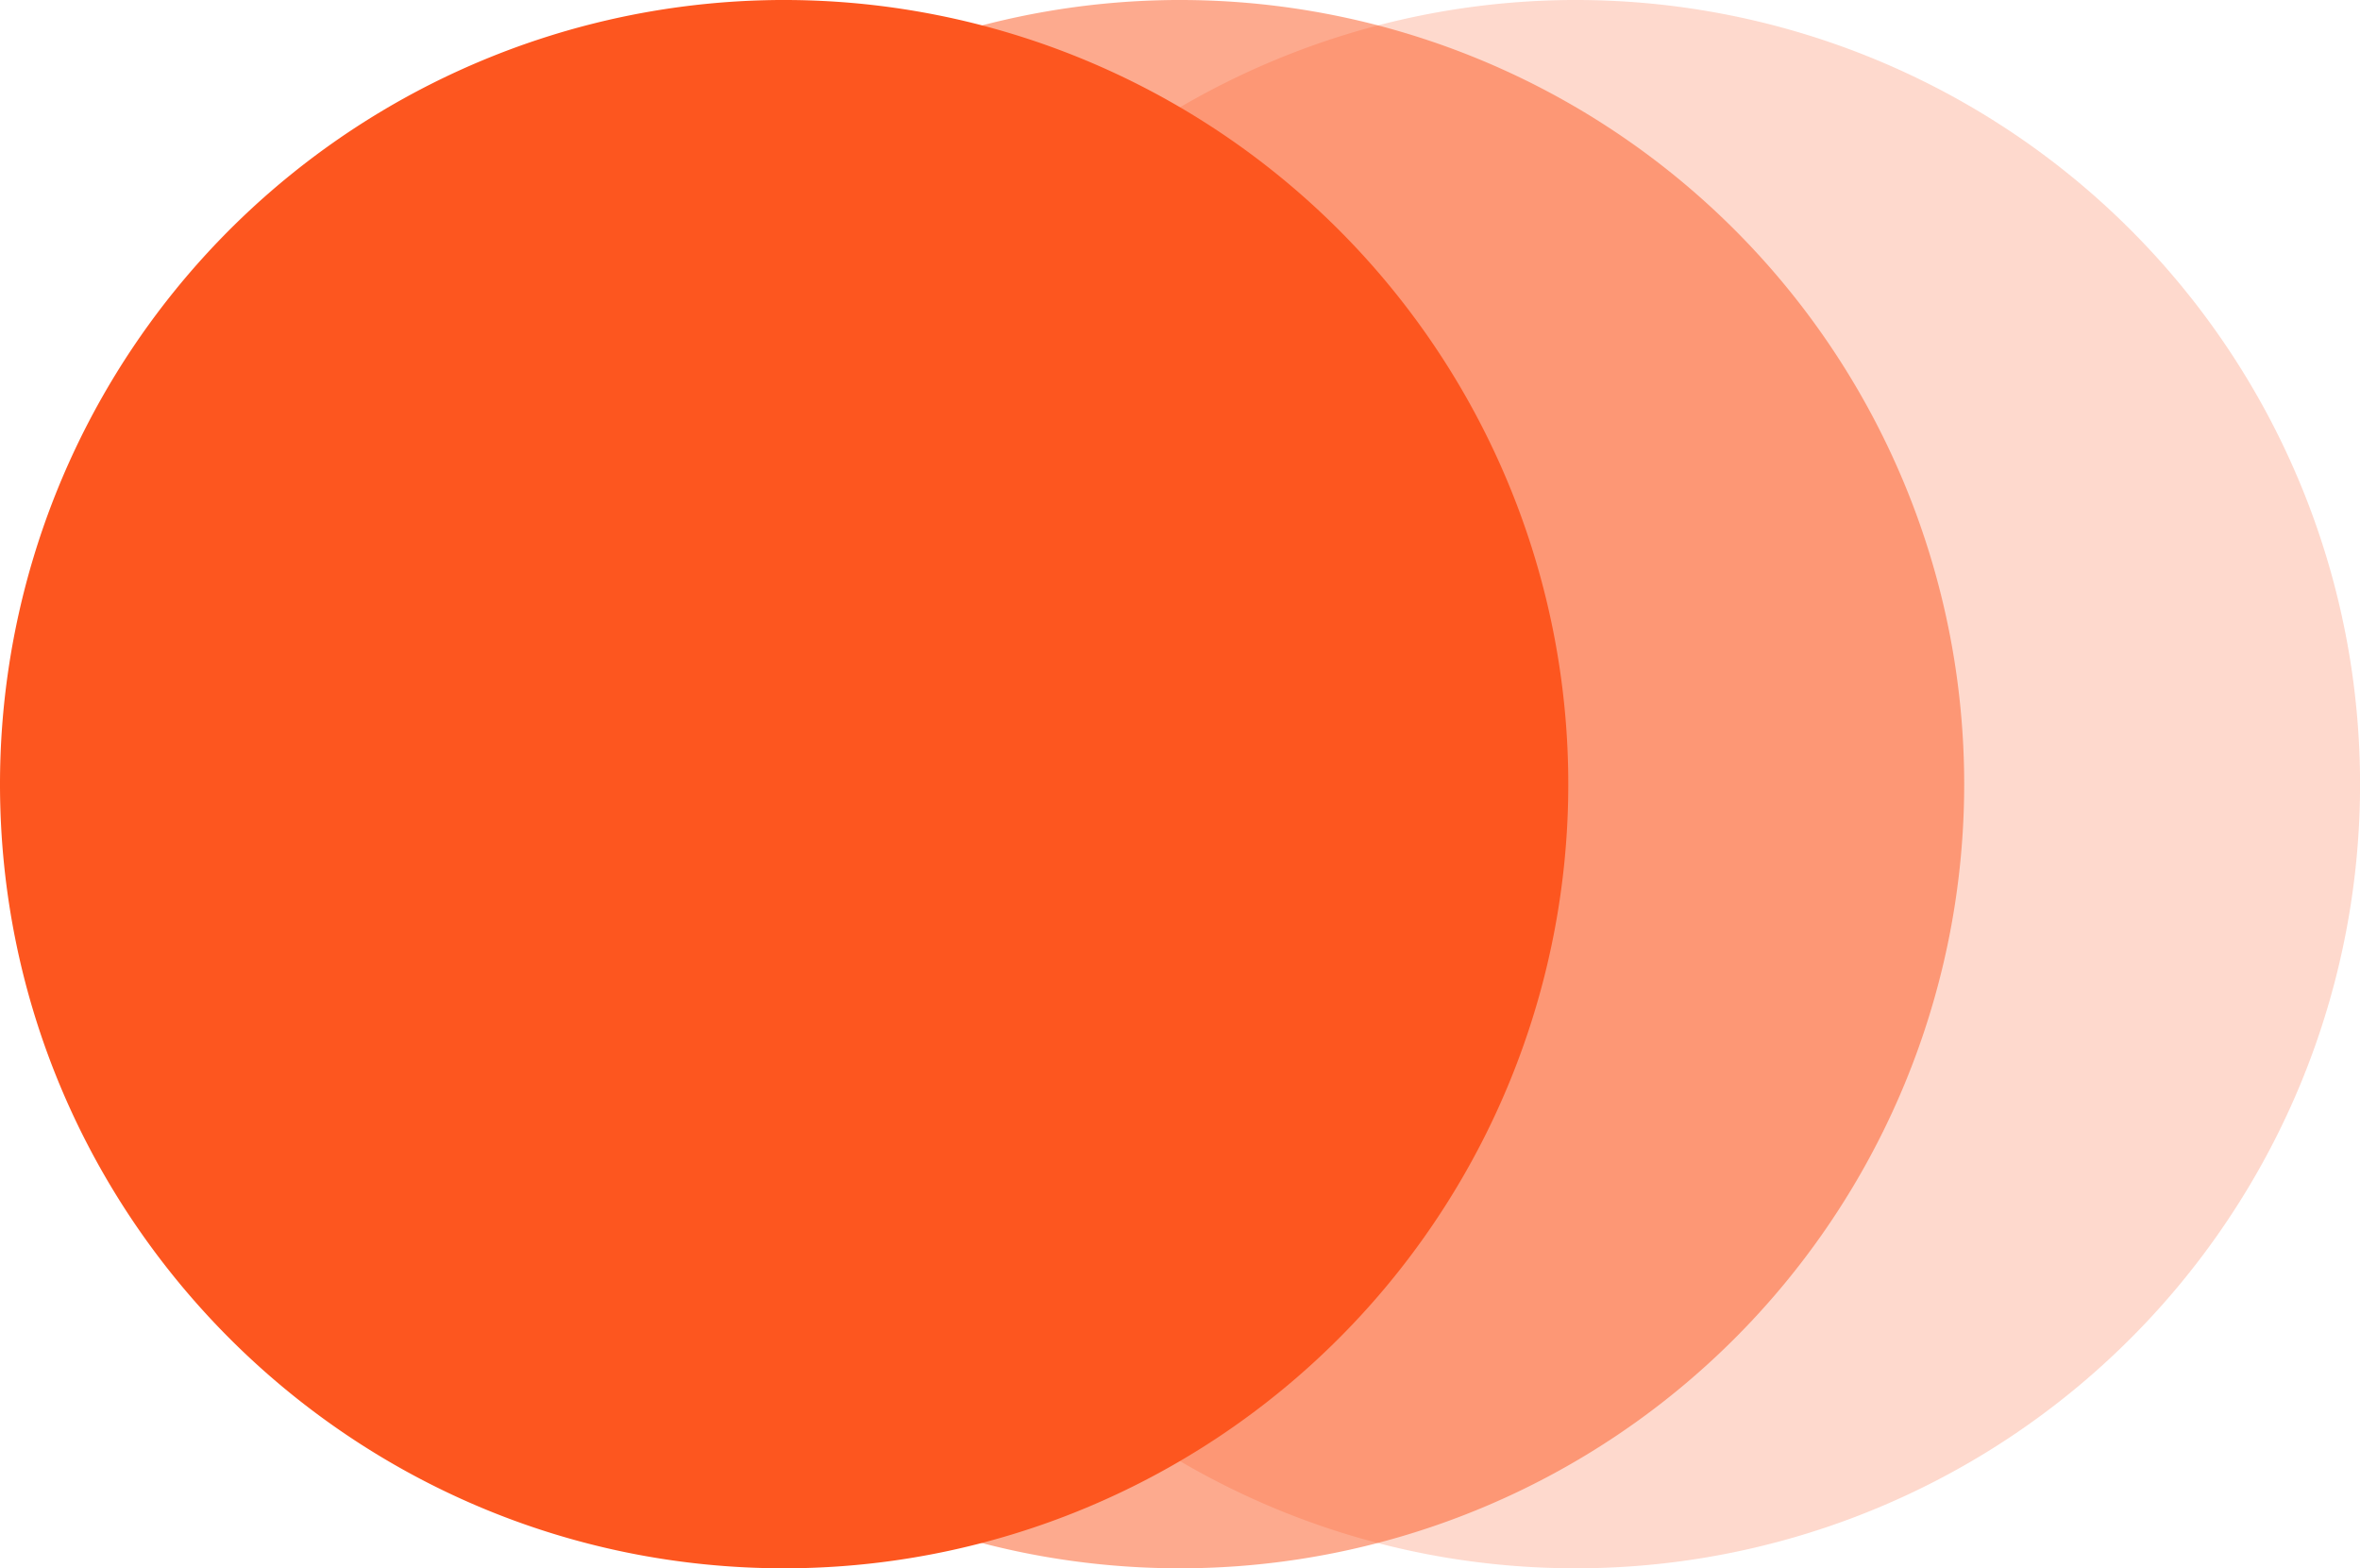
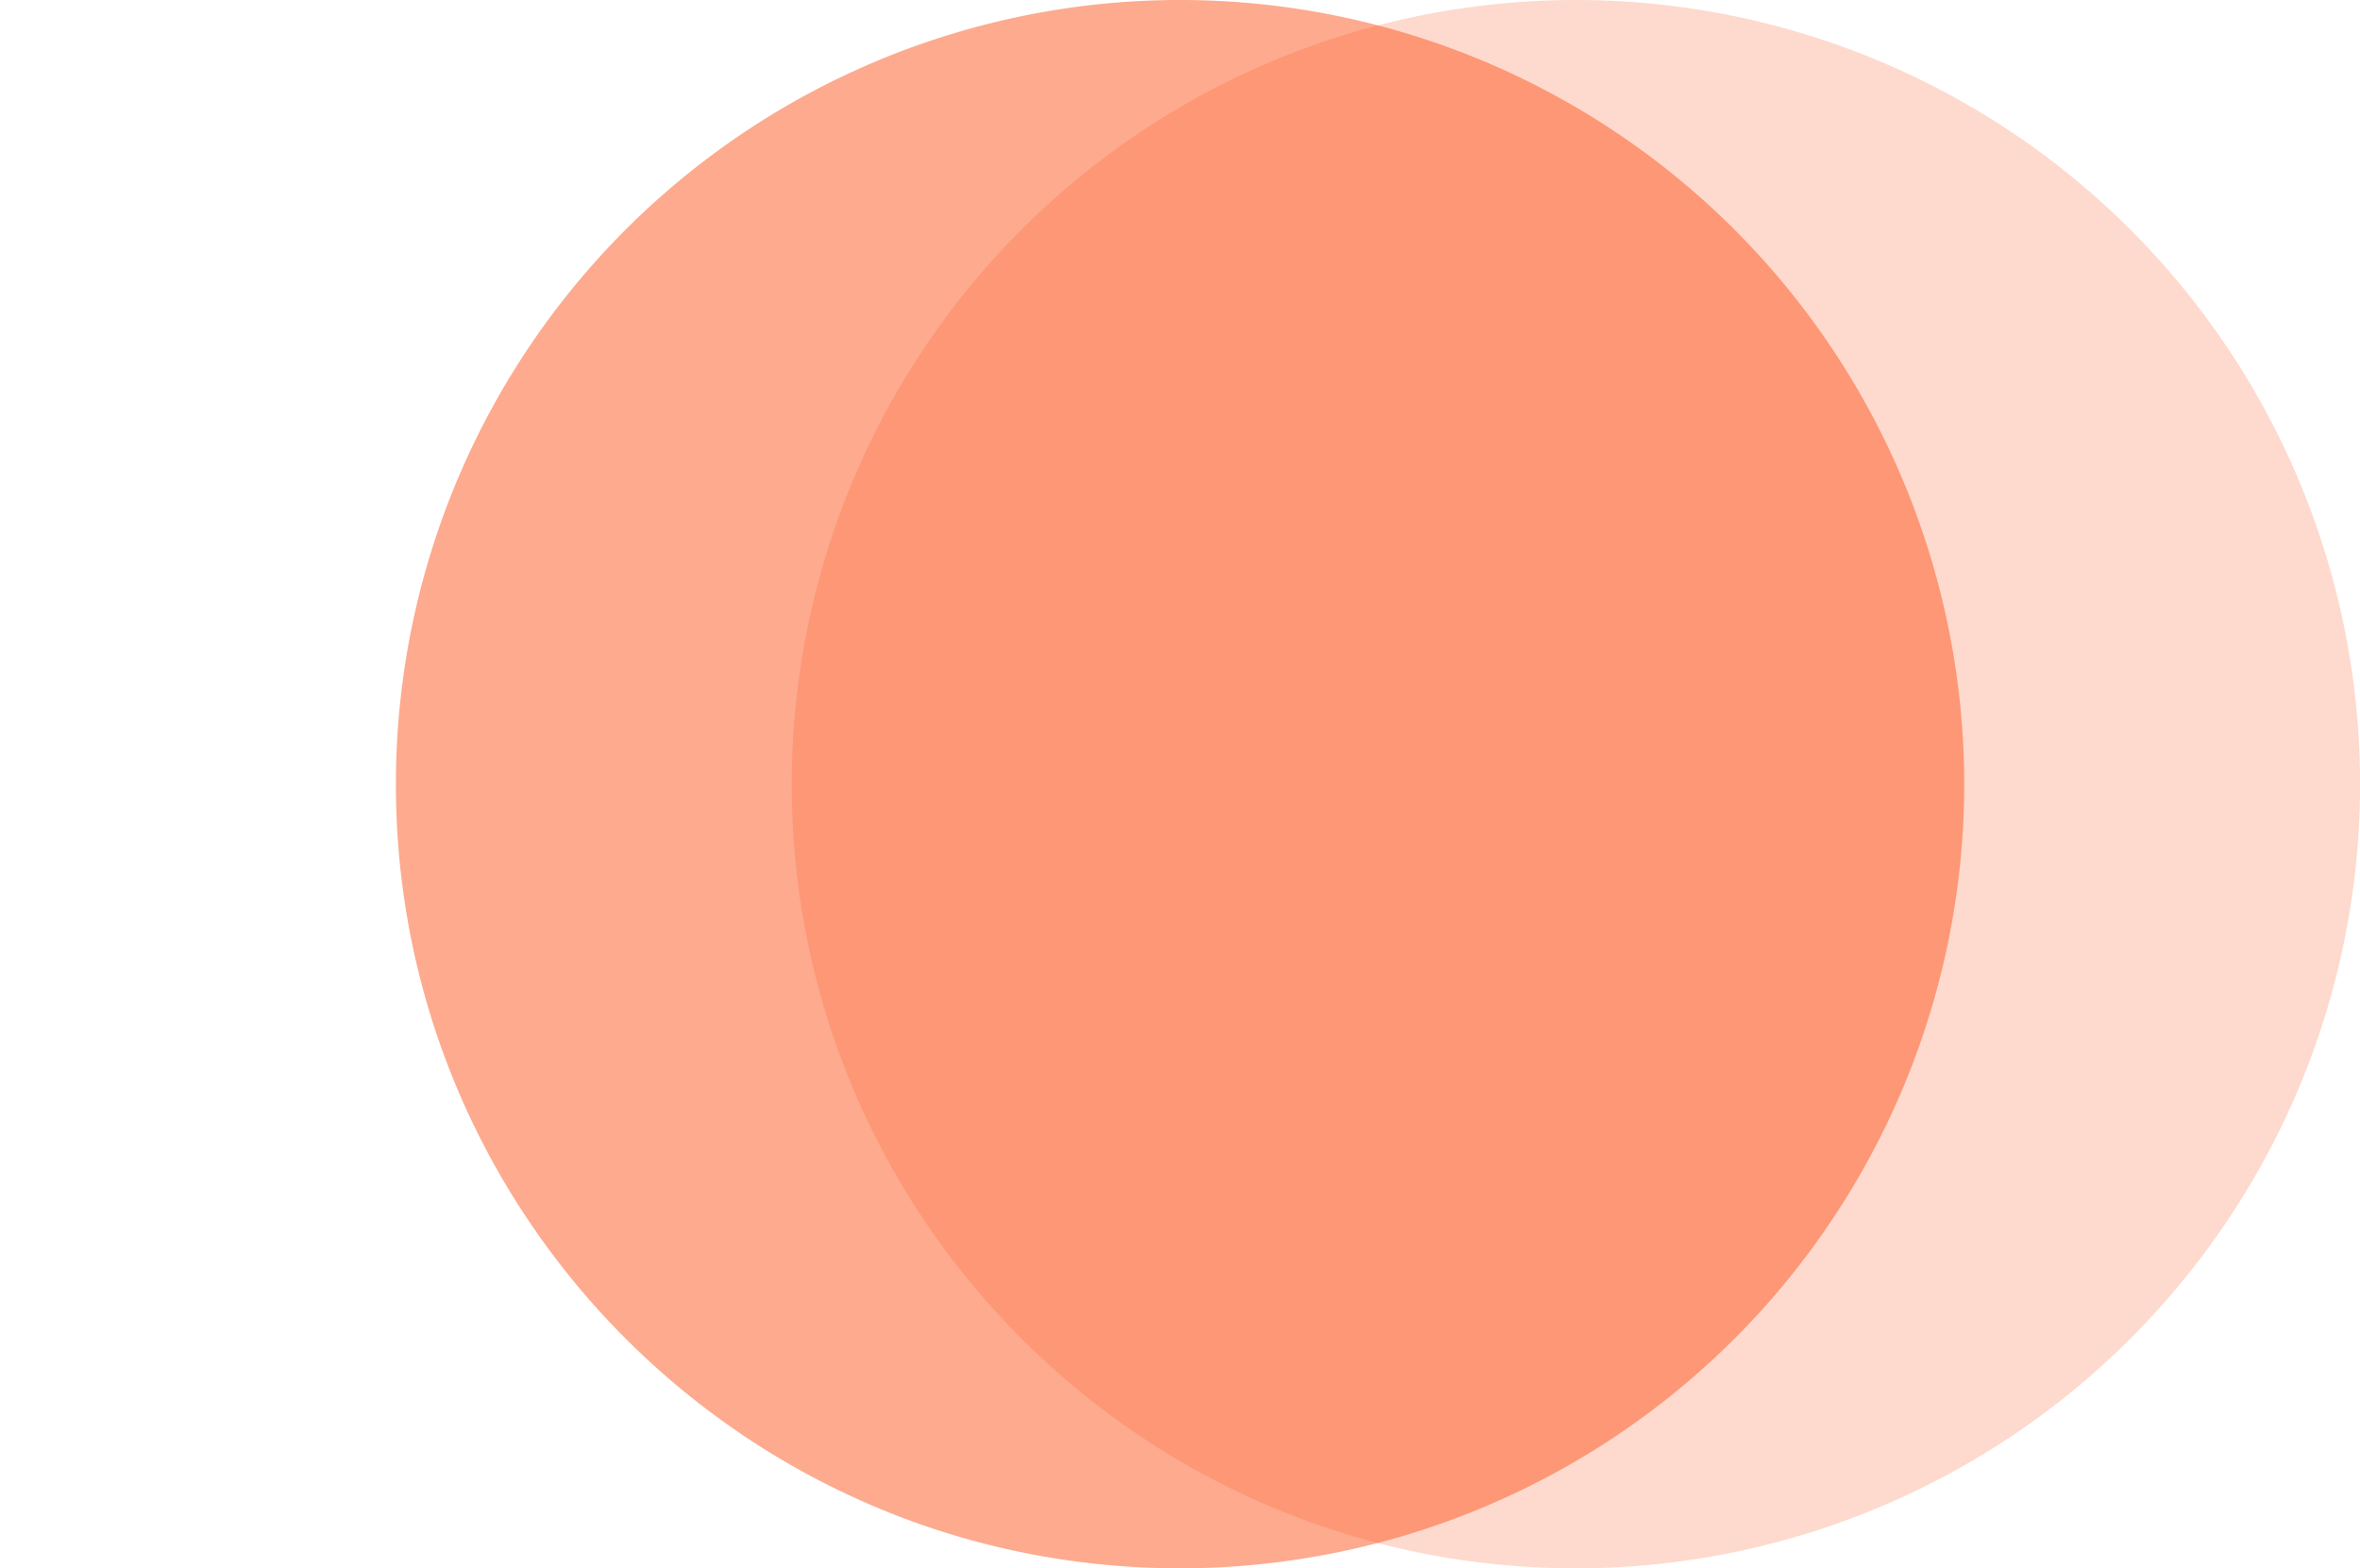
<svg xmlns="http://www.w3.org/2000/svg" width="509.139" height="338.338" viewBox="0 0 509.139 338.338">
  <g id="Group_1423" data-name="Group 1423" transform="translate(-3460.175 -728.793)">
    <path id="Path_4664" data-name="Path 4664" d="M3659.8,897.98c0,93.381,75.763,169.151,169.163,169.151A169.169,169.169,0,1,0,3659.8,897.98Z" transform="translate(-28.81 0)" fill="#fd561f" opacity="0.22" style="mix-blend-mode: multiply;isolation: isolate" />
-     <path id="Path_4665" data-name="Path 4665" d="M3559.989,897.98c0,93.381,75.763,169.151,169.163,169.151A169.169,169.169,0,1,0,3559.989,897.98Z" transform="translate(-14.404 0)" fill="#fd561f" opacity="0.5" style="mix-blend-mode: multiply;isolation: isolate" />
-     <path id="Path_4666" data-name="Path 4666" d="M3460.175,897.98c0,93.381,75.763,169.151,169.163,169.151A169.169,169.169,0,1,0,3460.175,897.98Z" transform="translate(0 0)" fill="#fd561f" style="mix-blend-mode: multiply;isolation: isolate" />
+     <path id="Path_4665" data-name="Path 4665" d="M3559.989,897.98c0,93.381,75.763,169.151,169.163,169.151A169.169,169.169,0,1,0,3559.989,897.98" transform="translate(-14.404 0)" fill="#fd561f" opacity="0.5" style="mix-blend-mode: multiply;isolation: isolate" />
  </g>
</svg>